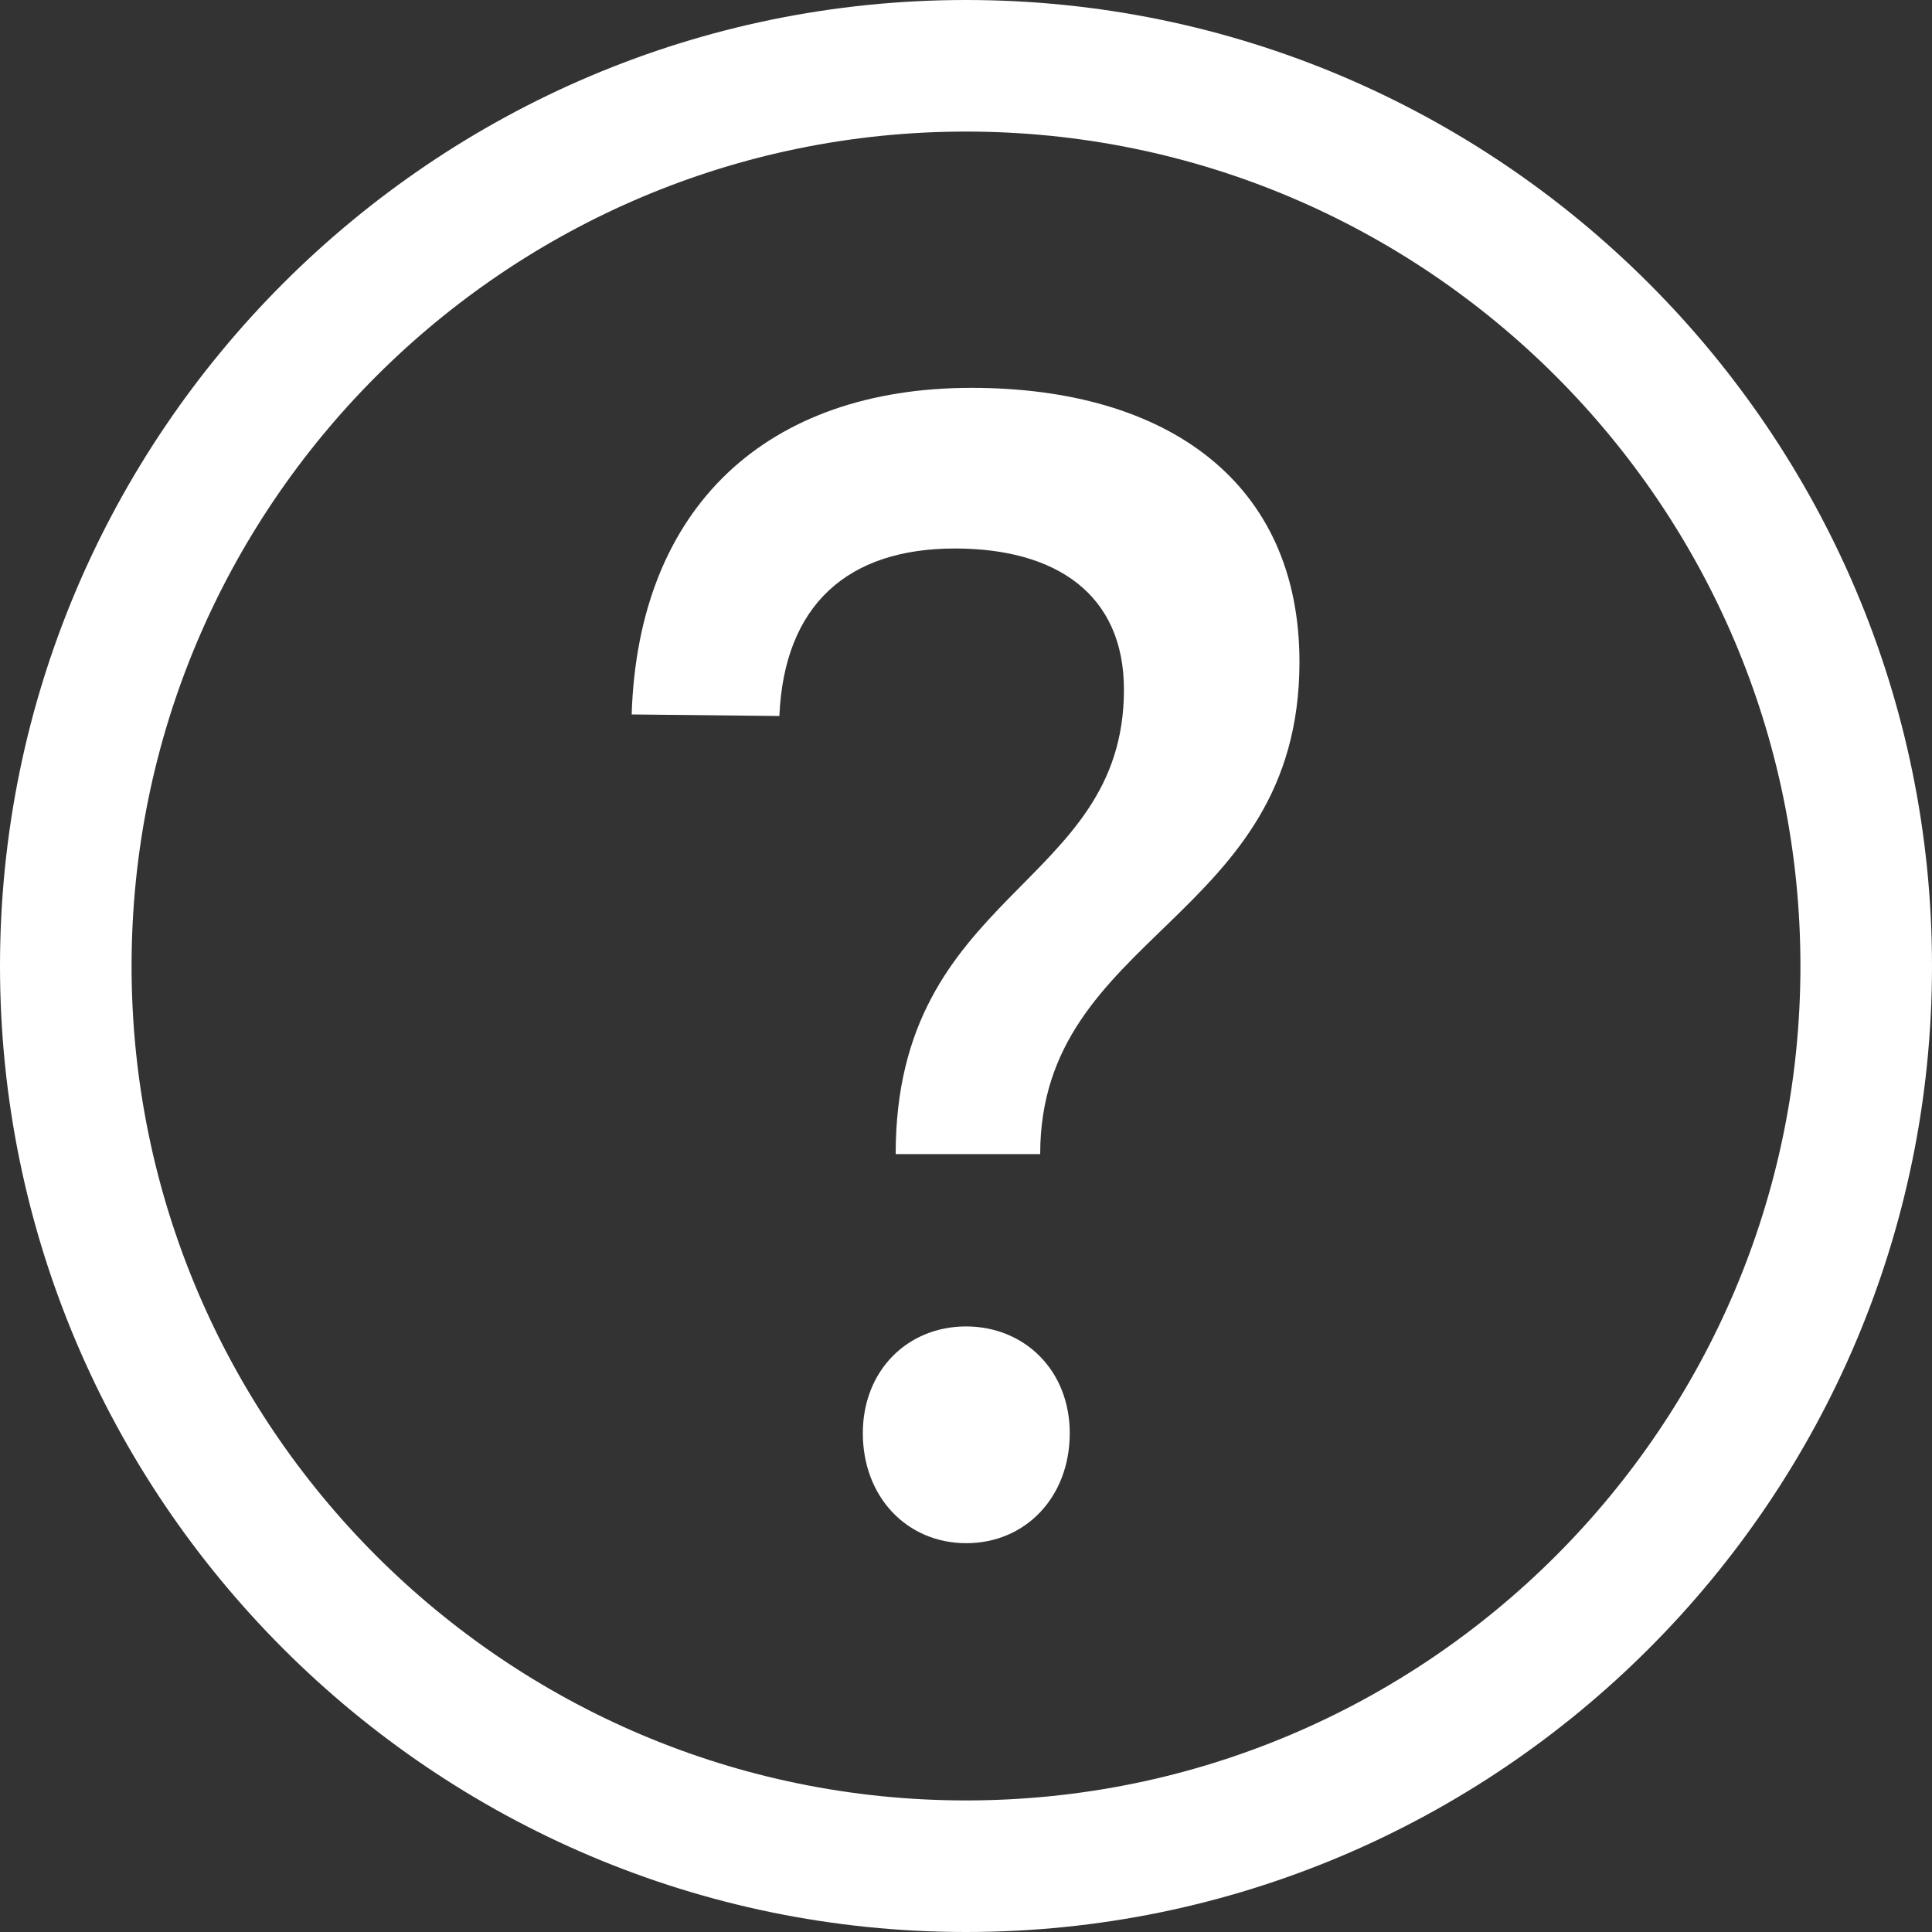
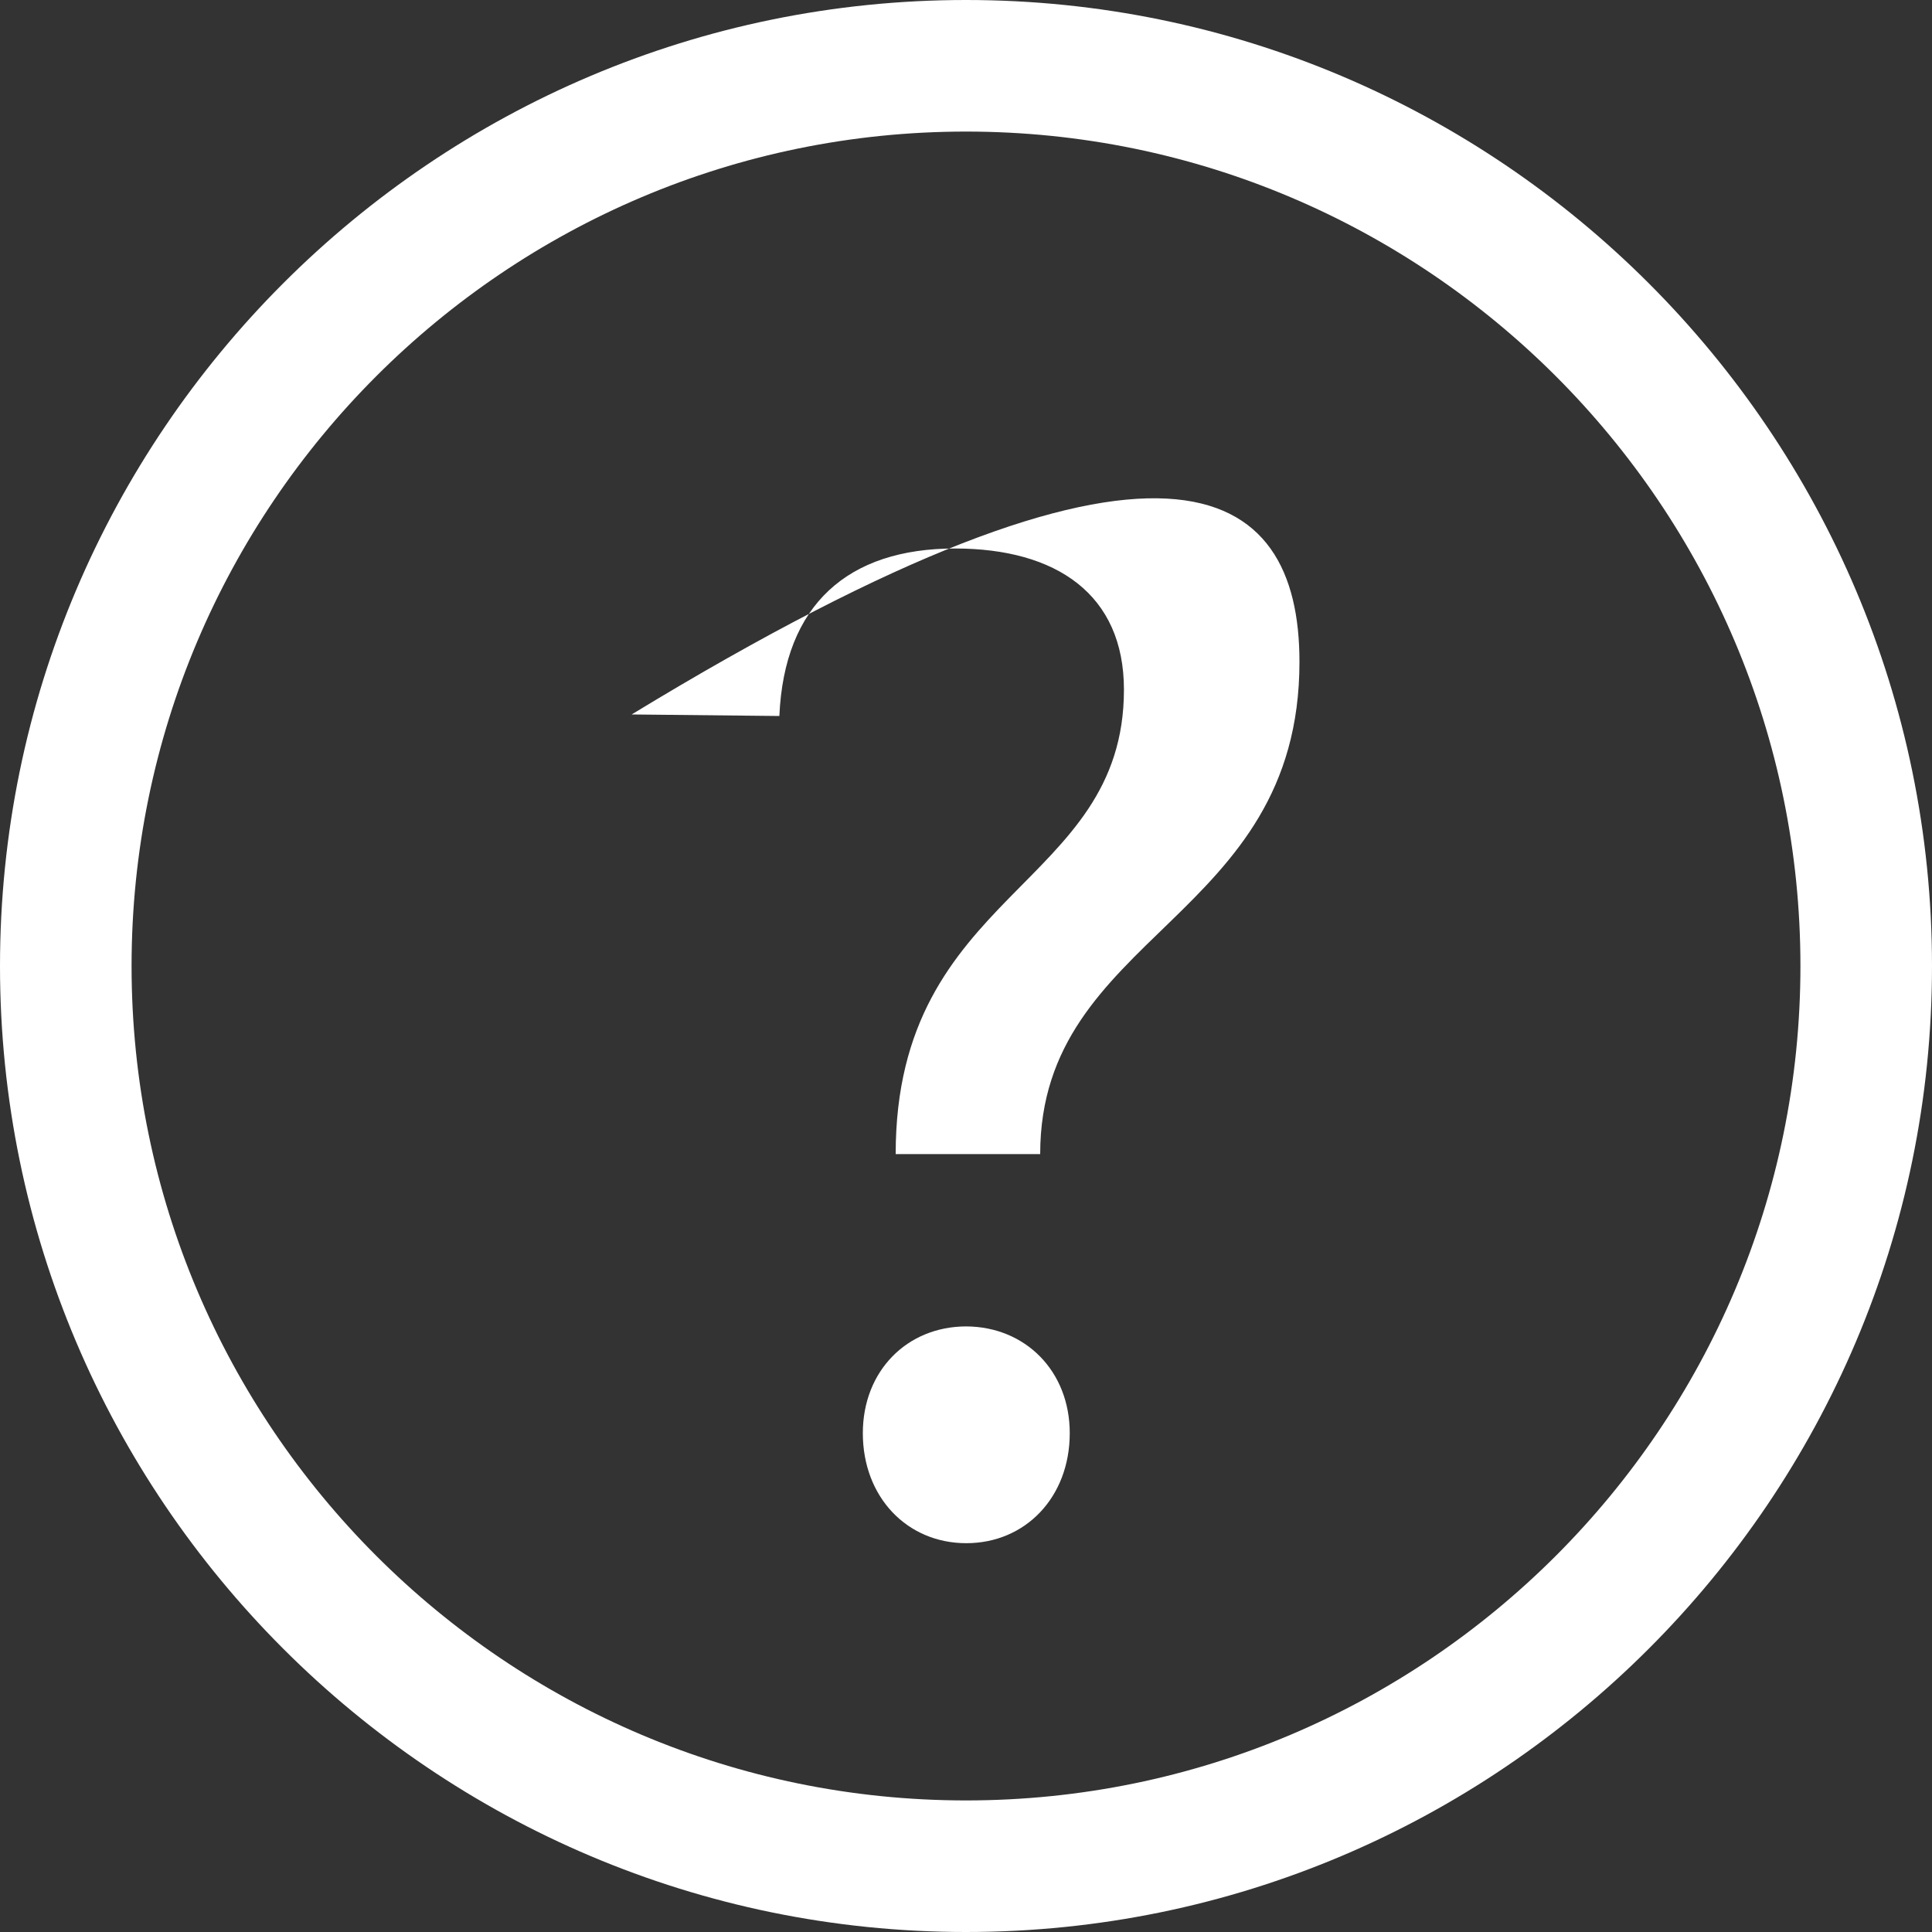
<svg xmlns="http://www.w3.org/2000/svg" width="20" height="20" viewBox="0 0 20 20" fill="none">
  <rect x="0" y="0" width="20" height="20" fill="#333333" stroke="none" />
-   <path d="M10 0C4.486 0 0 4.486 0 10C0 15.514 4.486 20 10 20C15.514 20 20 15.514 20 10C20 4.486 15.514 0 10 0ZM10 18.638C5.238 18.638 1.362 14.765 1.362 10C1.362 5.238 5.235 1.362 10 1.362C14.765 1.362 18.638 5.235 18.638 10C18.638 14.765 14.765 18.638 10 18.638ZM6.539 7.396C6.607 5.238 7.947 4.015 10.056 4.015C12.093 4.015 13.452 5 13.452 6.851C13.452 9.536 10.768 9.653 10.768 11.947H9.272C9.272 9.214 11.635 9.195 11.635 7.139C11.635 6.155 10.938 5.678 9.885 5.678C8.78 5.678 8.118 6.257 8.068 7.412L6.539 7.396ZM11.074 14.836C11.074 15.498 10.616 15.975 10.003 15.975C9.39 15.975 8.932 15.498 8.932 14.836C8.932 14.192 9.39 13.731 10.003 13.731C10.613 13.734 11.074 14.192 11.074 14.836Z" fill="white" />
+   <path d="M10 0C4.486 0 0 4.486 0 10C0 15.514 4.486 20 10 20C15.514 20 20 15.514 20 10C20 4.486 15.514 0 10 0ZM10 18.638C5.238 18.638 1.362 14.765 1.362 10C1.362 5.238 5.235 1.362 10 1.362C14.765 1.362 18.638 5.235 18.638 10C18.638 14.765 14.765 18.638 10 18.638ZM6.539 7.396C12.093 4.015 13.452 5 13.452 6.851C13.452 9.536 10.768 9.653 10.768 11.947H9.272C9.272 9.214 11.635 9.195 11.635 7.139C11.635 6.155 10.938 5.678 9.885 5.678C8.78 5.678 8.118 6.257 8.068 7.412L6.539 7.396ZM11.074 14.836C11.074 15.498 10.616 15.975 10.003 15.975C9.39 15.975 8.932 15.498 8.932 14.836C8.932 14.192 9.39 13.731 10.003 13.731C10.613 13.734 11.074 14.192 11.074 14.836Z" fill="white" />
</svg>